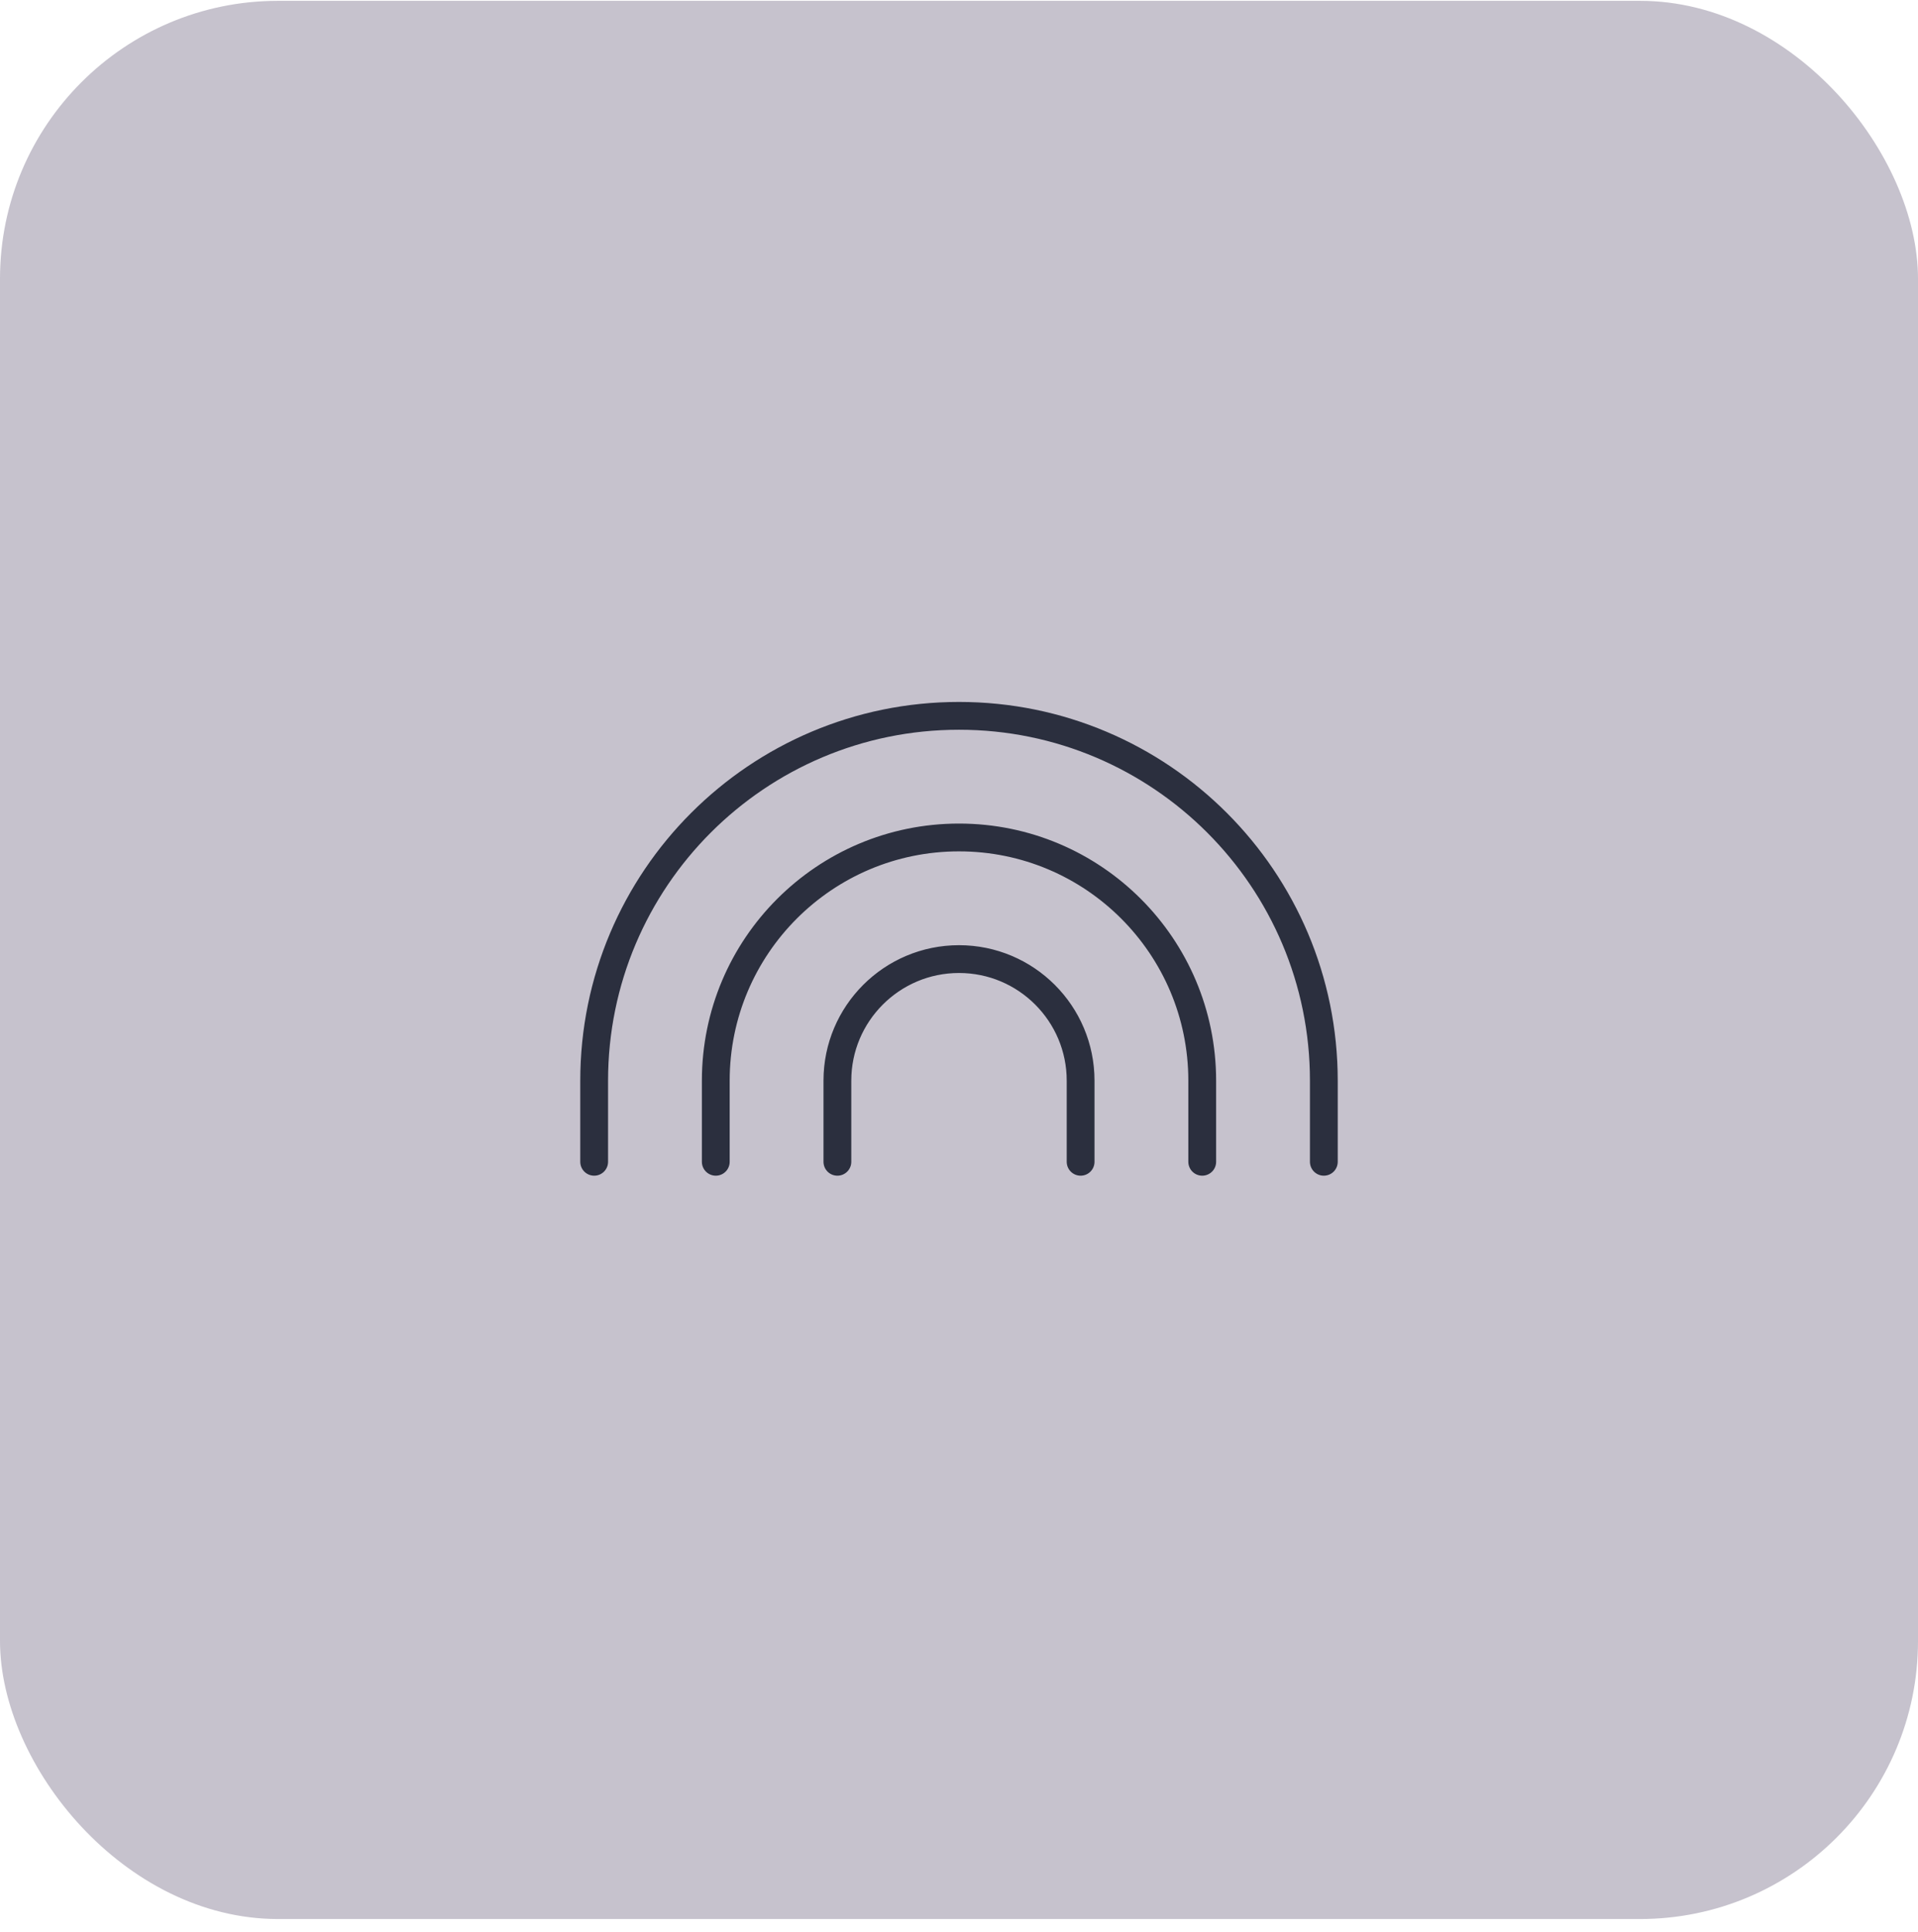
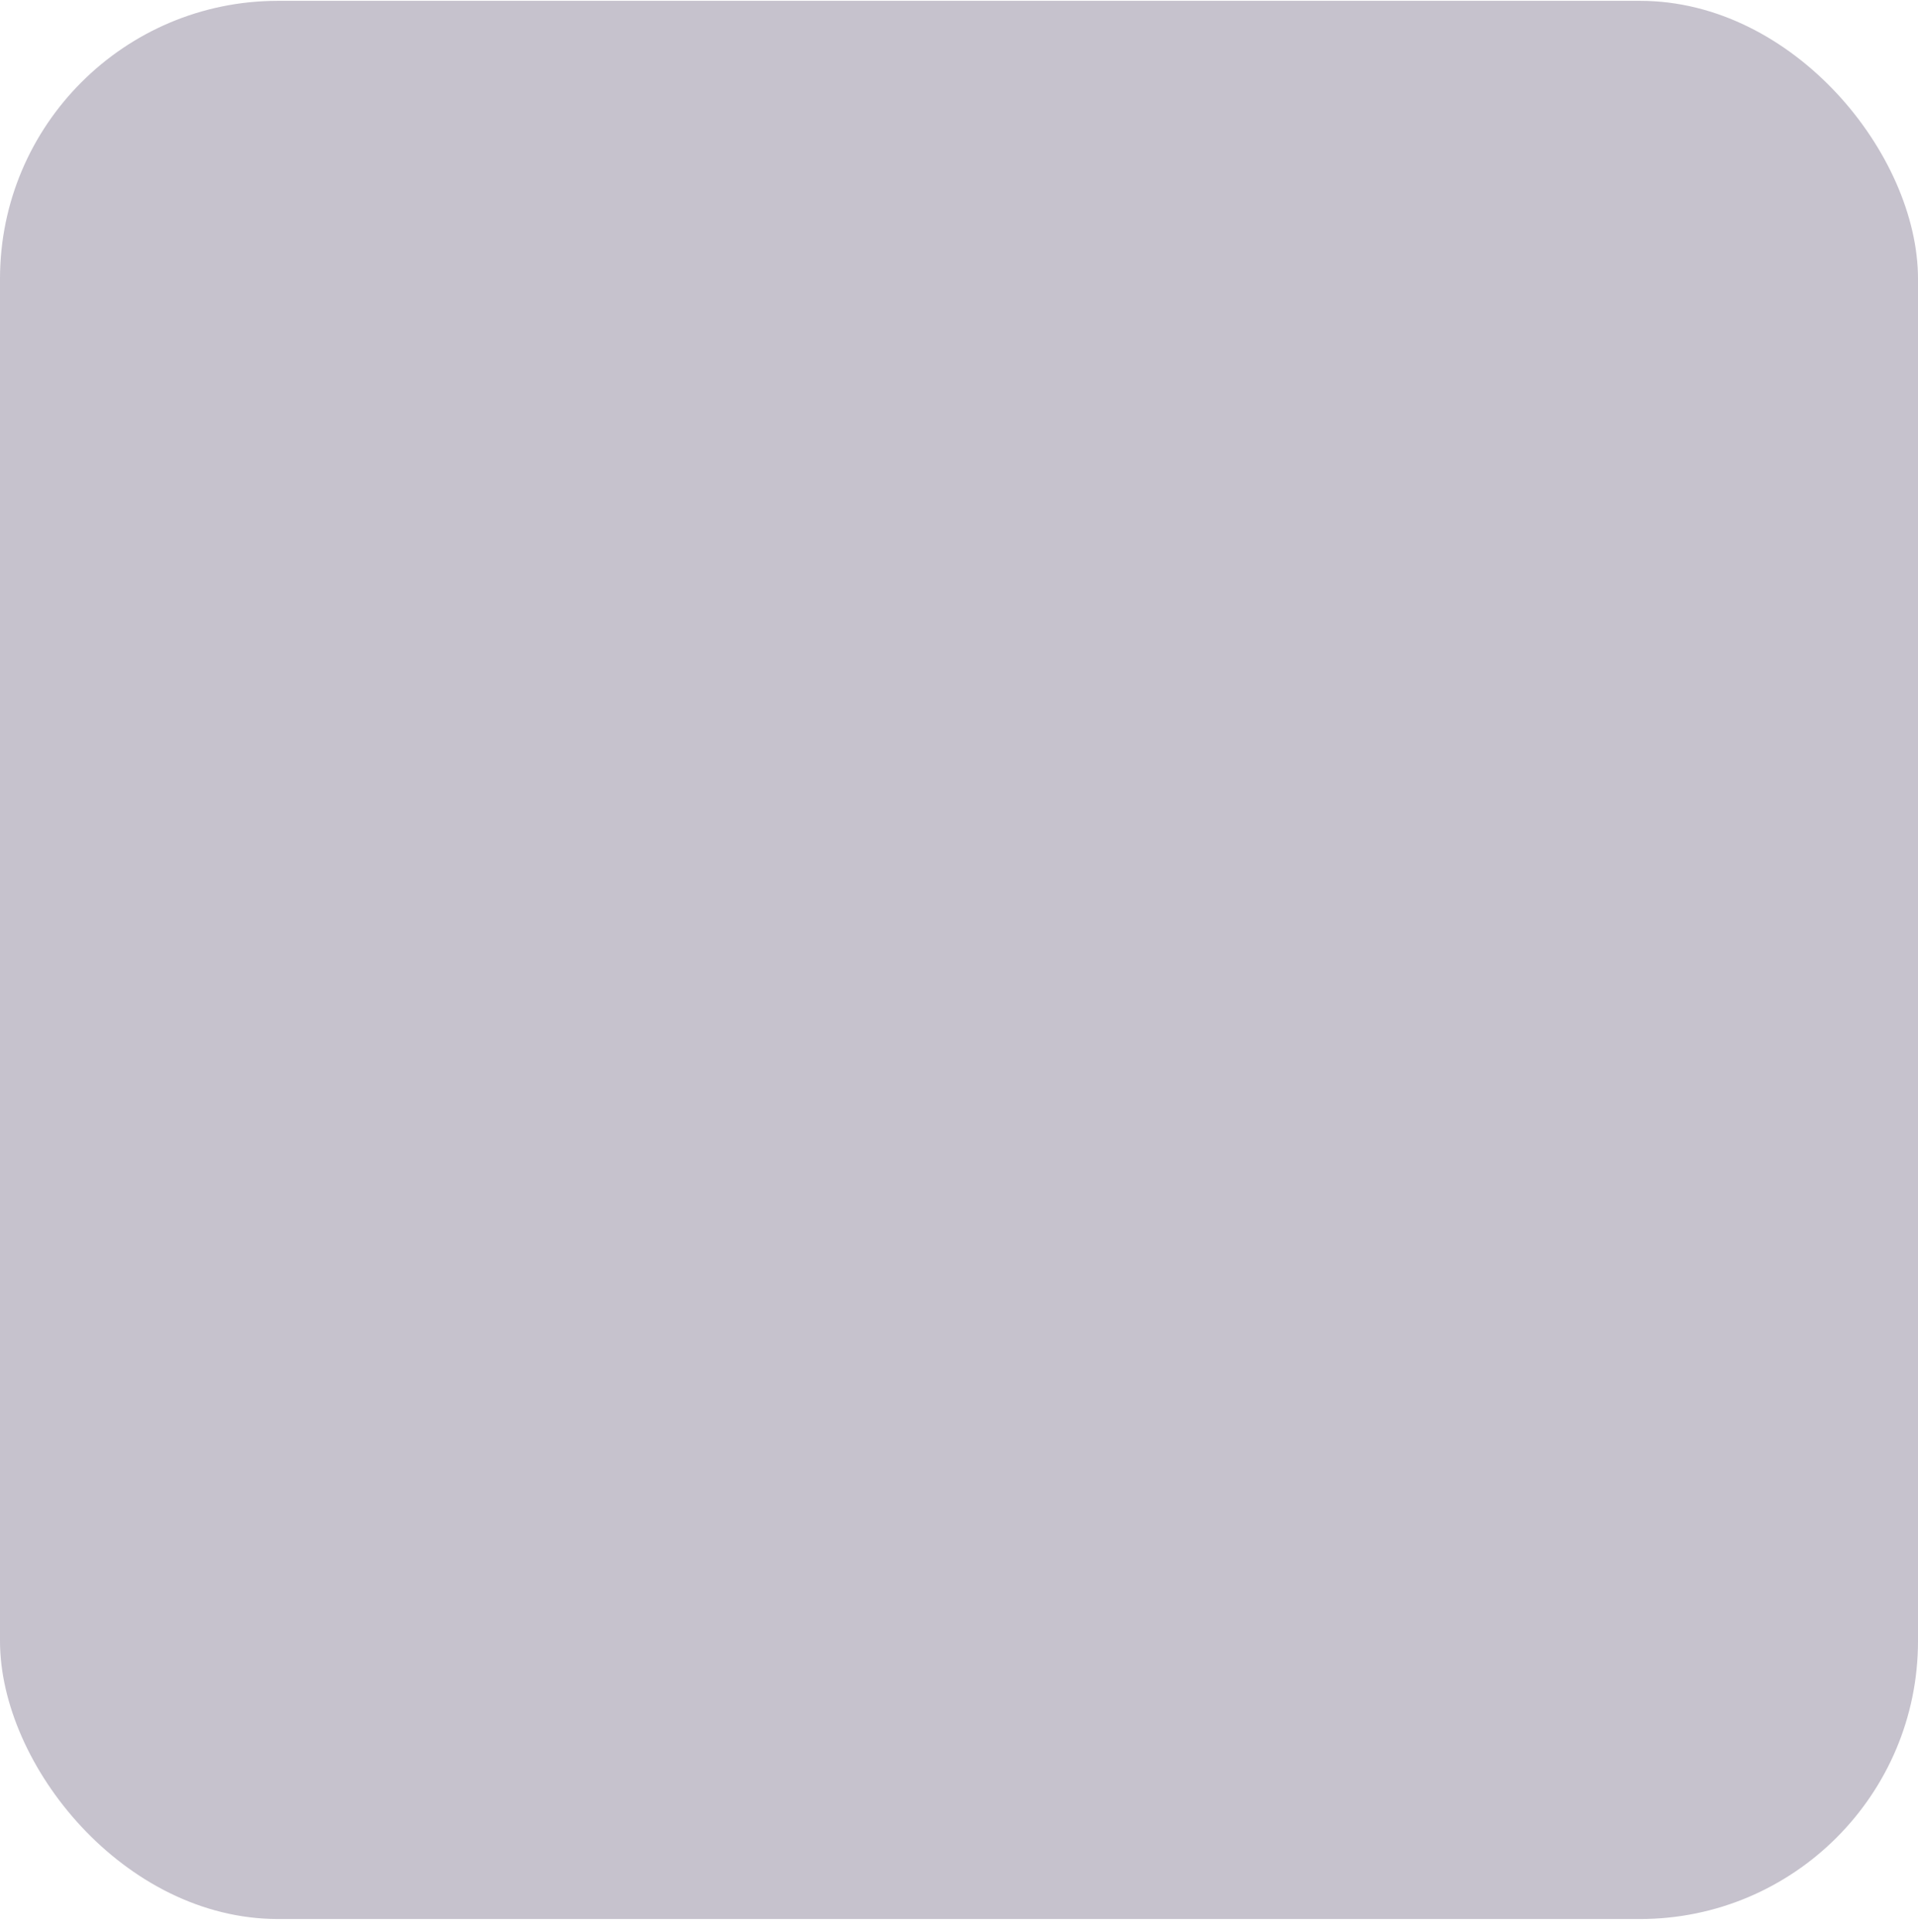
<svg xmlns="http://www.w3.org/2000/svg" width="138" height="139" viewBox="0 0 138 139" fill="none">
  <rect y="0.06" width="138" height="138" rx="20" fill="#C6C2CD" />
-   <path d="M42.75 83.583V77.75C42.75 63.252 54.502 51.5 69 51.5C83.498 51.5 95.25 63.252 95.25 77.75V83.583M51.5 83.583V77.75C51.5 68.085 59.335 60.25 69 60.25C78.665 60.25 86.5 68.085 86.5 77.75V83.583M60.25 83.583V77.75C60.25 72.918 64.168 69 69 69C73.832 69 77.75 72.918 77.75 77.75V83.583" stroke="#2B2F3E" stroke-width="2" stroke-linecap="round" stroke-linejoin="round" />
</svg>